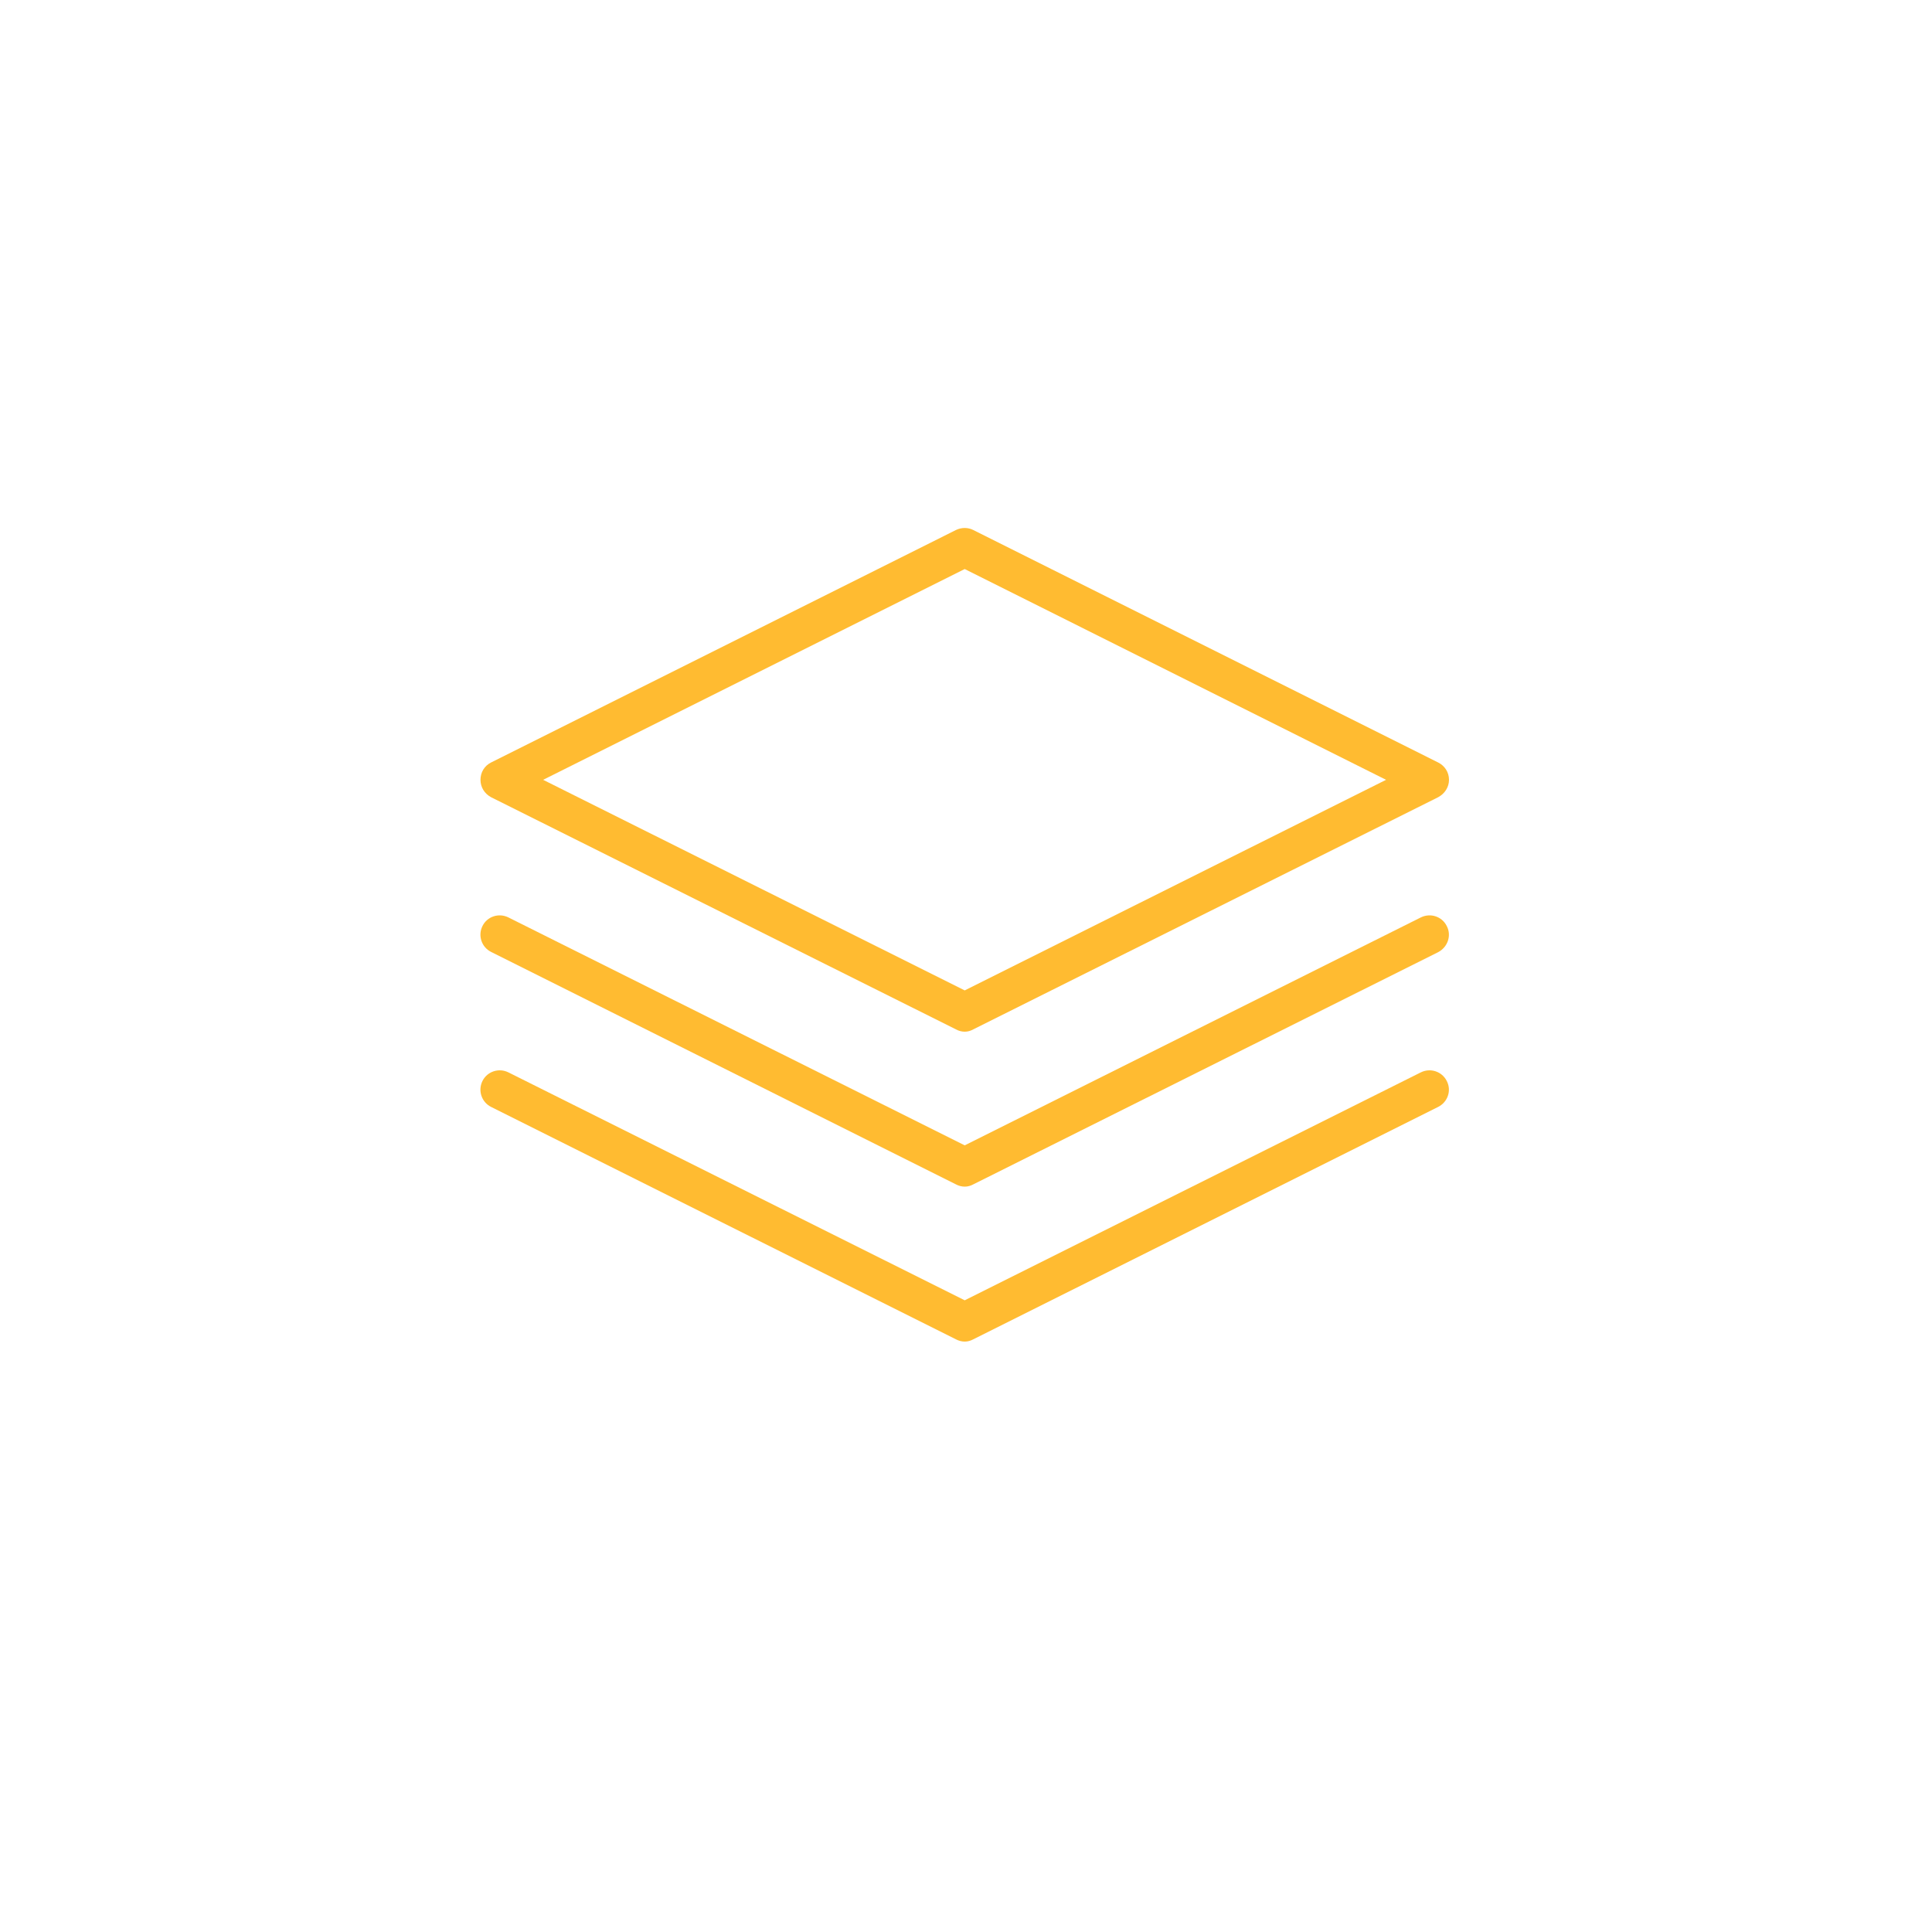
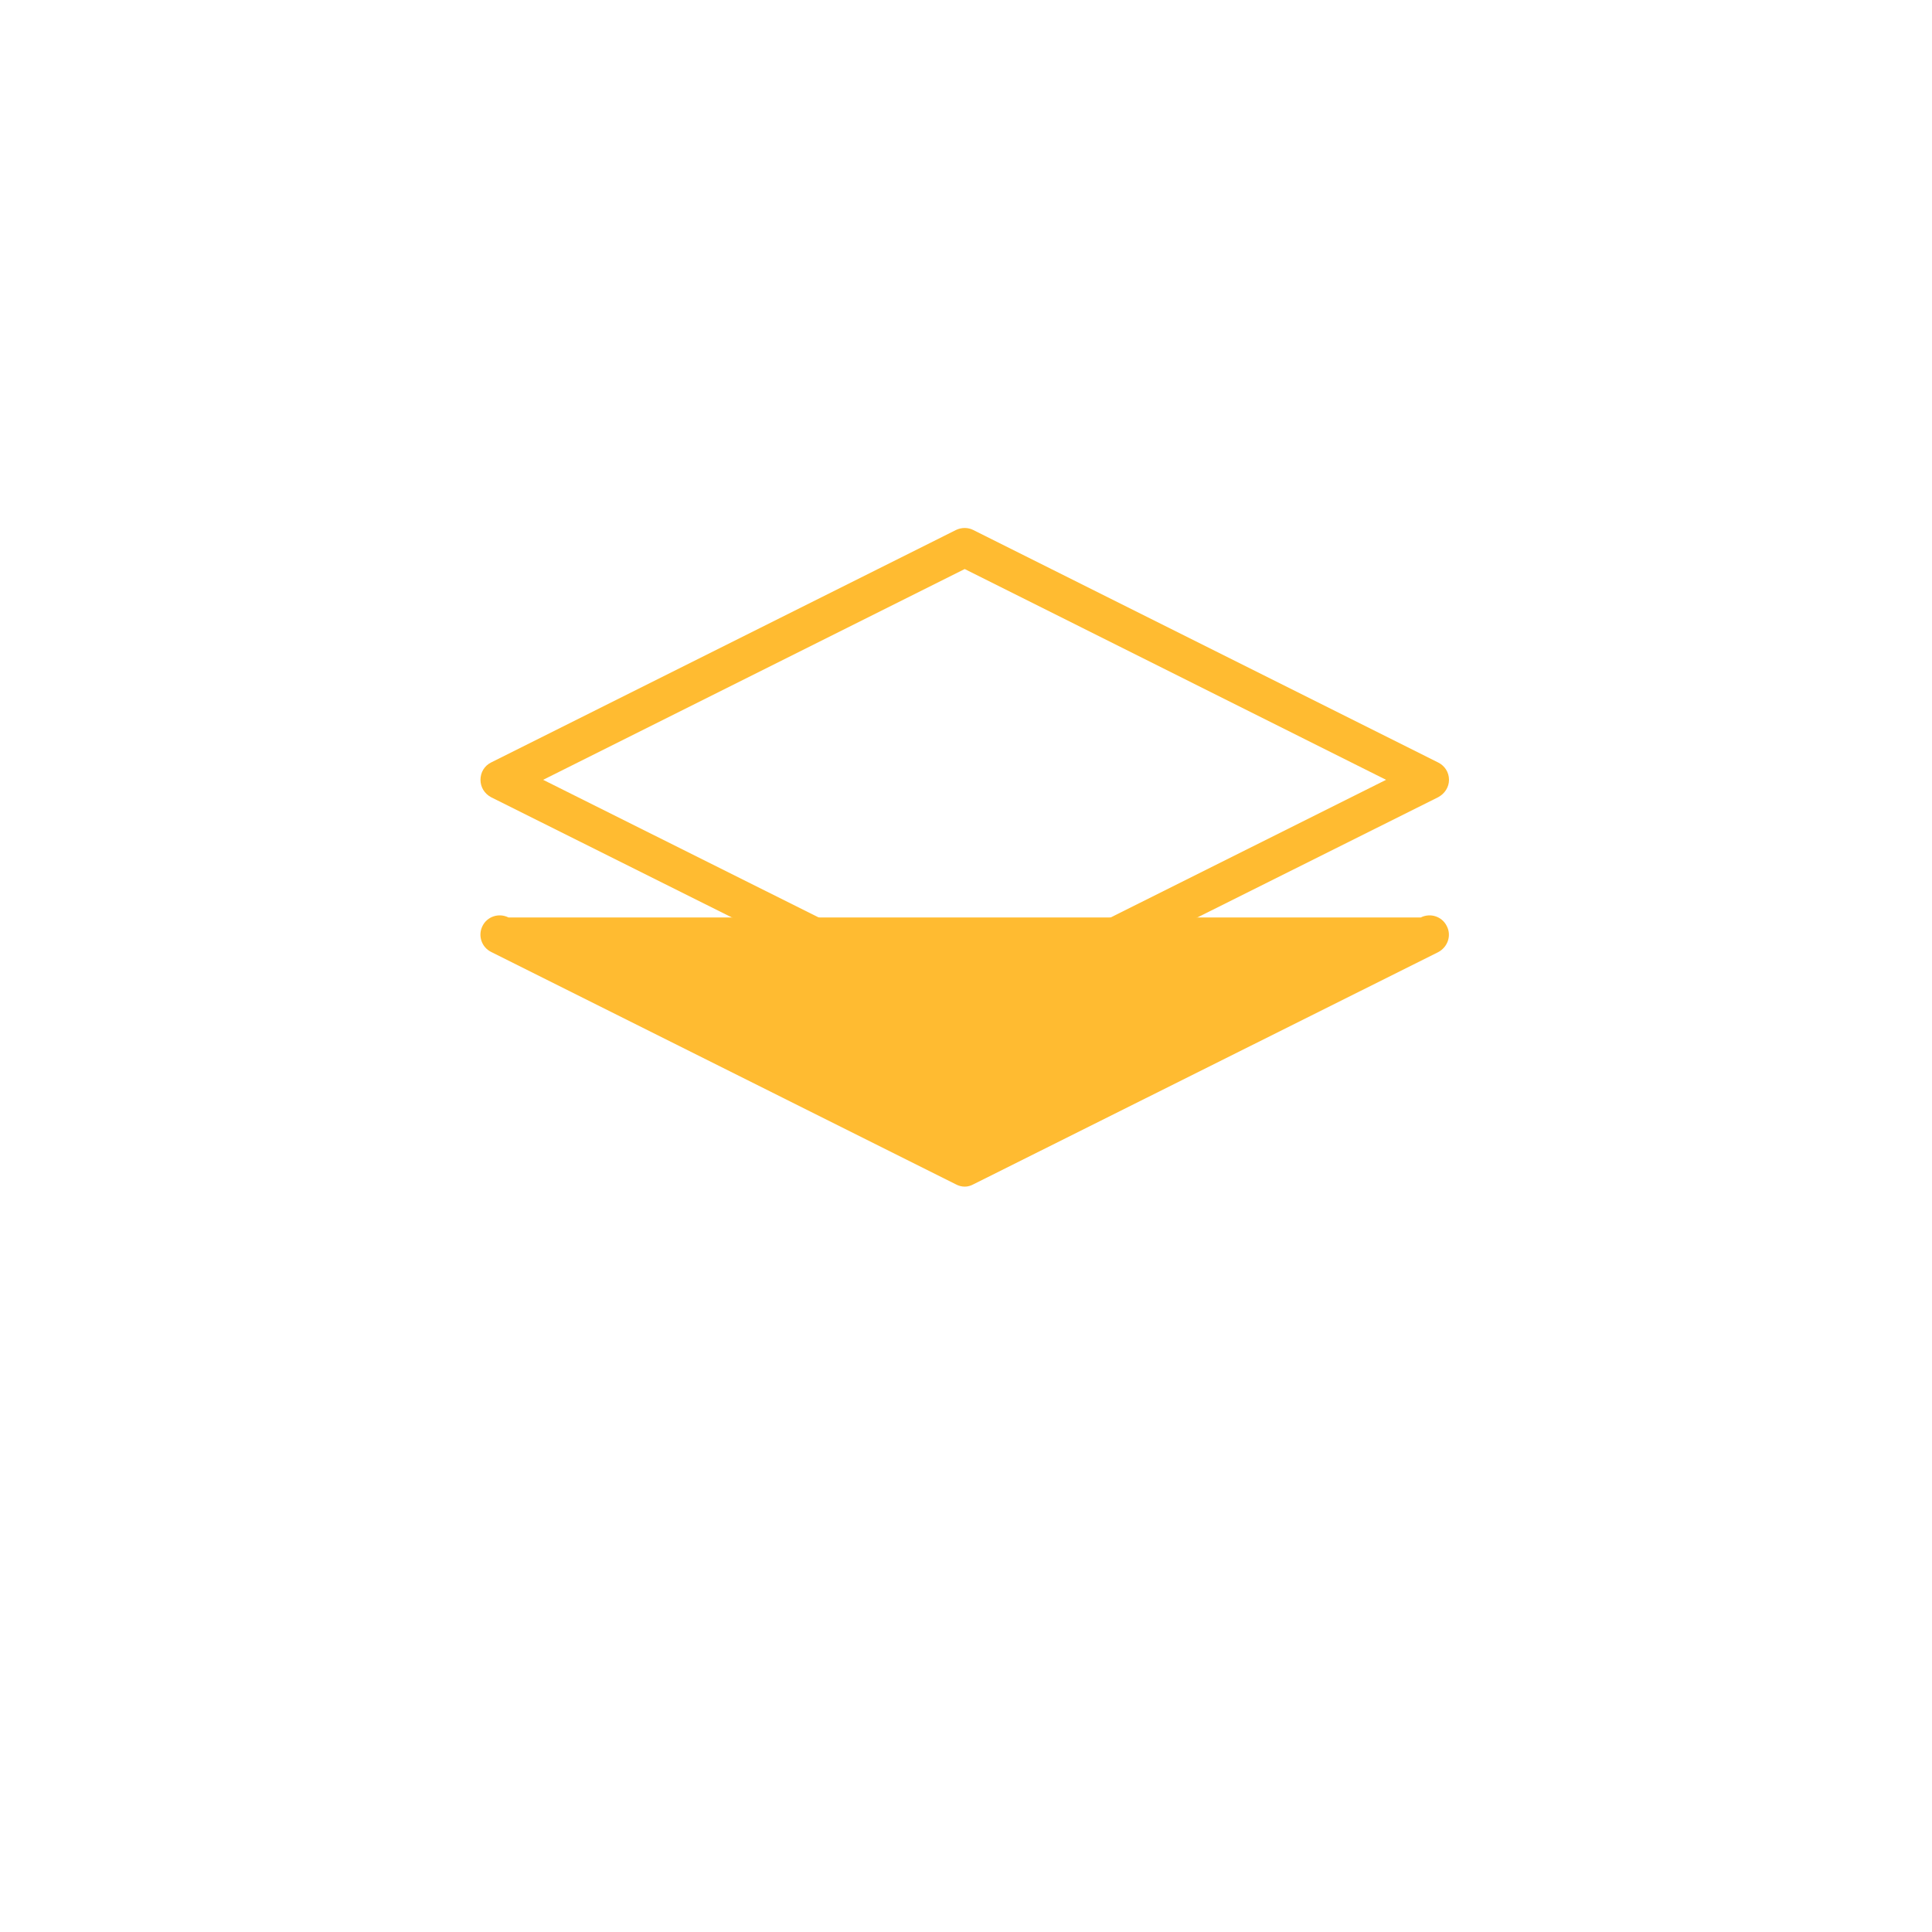
<svg xmlns="http://www.w3.org/2000/svg" width="40" zoomAndPan="magnify" viewBox="0 0 30 30" height="40" preserveAspectRatio="xMidYMid meet" version="1.0">
  <defs>
    <clipPath id="49c66a2c43">
      <path d="M 7.43 8.156 L 22.672 8.156 L 22.672 17 L 7.43 17 Z M 7.43 8.156 " clip-rule="nonzero" />
    </clipPath>
    <clipPath id="52f1b00880">
      <path d="M 7.43 14 L 22.672 14 L 22.672 19 L 7.43 19 Z M 7.43 14 " clip-rule="nonzero" />
    </clipPath>
    <clipPath id="291e90efb2">
      <path d="M 7.43 16 L 22.672 16 L 22.672 21 L 7.43 21 Z M 7.43 16 " clip-rule="nonzero" />
    </clipPath>
  </defs>
  <g clip-path="url(#49c66a2c43)">
    <path fill="#ffbb31" d="M 7.625 12.379 L 14.844 15.984 C 14.887 16.008 14.934 16.02 14.98 16.02 C 15.027 16.02 15.07 16.008 15.113 15.984 L 22.332 12.379 C 22.434 12.324 22.5 12.223 22.5 12.109 C 22.5 11.992 22.434 11.891 22.332 11.84 L 15.113 8.23 C 15.031 8.188 14.93 8.188 14.844 8.23 L 7.625 11.84 C 7.523 11.891 7.461 11.992 7.461 12.109 C 7.461 12.223 7.523 12.324 7.625 12.379 Z M 14.98 8.836 L 21.523 12.109 L 14.98 15.379 L 8.434 12.109 Z M 14.98 8.836 " fill-opacity="1" fill-rule="nonzero" />
  </g>
  <g clip-path="url(#52f1b00880)">
-     <path fill="#ffbb31" d="M 22.062 14.246 L 14.98 17.785 L 7.895 14.246 C 7.746 14.172 7.566 14.23 7.492 14.379 C 7.418 14.527 7.477 14.707 7.625 14.781 L 14.844 18.391 C 14.887 18.414 14.934 18.426 14.98 18.426 C 15.027 18.426 15.07 18.414 15.113 18.391 L 22.332 14.785 C 22.48 14.707 22.543 14.527 22.465 14.379 C 22.391 14.23 22.211 14.172 22.062 14.246 Z M 22.062 14.246 " fill-opacity="1" fill-rule="nonzero" />
+     <path fill="#ffbb31" d="M 22.062 14.246 L 7.895 14.246 C 7.746 14.172 7.566 14.23 7.492 14.379 C 7.418 14.527 7.477 14.707 7.625 14.781 L 14.844 18.391 C 14.887 18.414 14.934 18.426 14.98 18.426 C 15.027 18.426 15.07 18.414 15.113 18.391 L 22.332 14.785 C 22.48 14.707 22.543 14.527 22.465 14.379 C 22.391 14.23 22.211 14.172 22.062 14.246 Z M 22.062 14.246 " fill-opacity="1" fill-rule="nonzero" />
  </g>
  <g clip-path="url(#291e90efb2)">
-     <path fill="#ffbb31" d="M 22.062 16.652 L 14.98 20.191 L 7.895 16.652 C 7.746 16.578 7.566 16.637 7.492 16.785 C 7.418 16.934 7.477 17.113 7.625 17.188 L 14.844 20.797 C 14.887 20.82 14.934 20.832 14.98 20.832 C 15.027 20.832 15.07 20.82 15.113 20.797 L 22.332 17.188 C 22.48 17.113 22.543 16.934 22.465 16.785 C 22.391 16.637 22.211 16.578 22.062 16.652 Z M 22.062 16.652 " fill-opacity="1" fill-rule="nonzero" />
-   </g>
+     </g>
</svg>